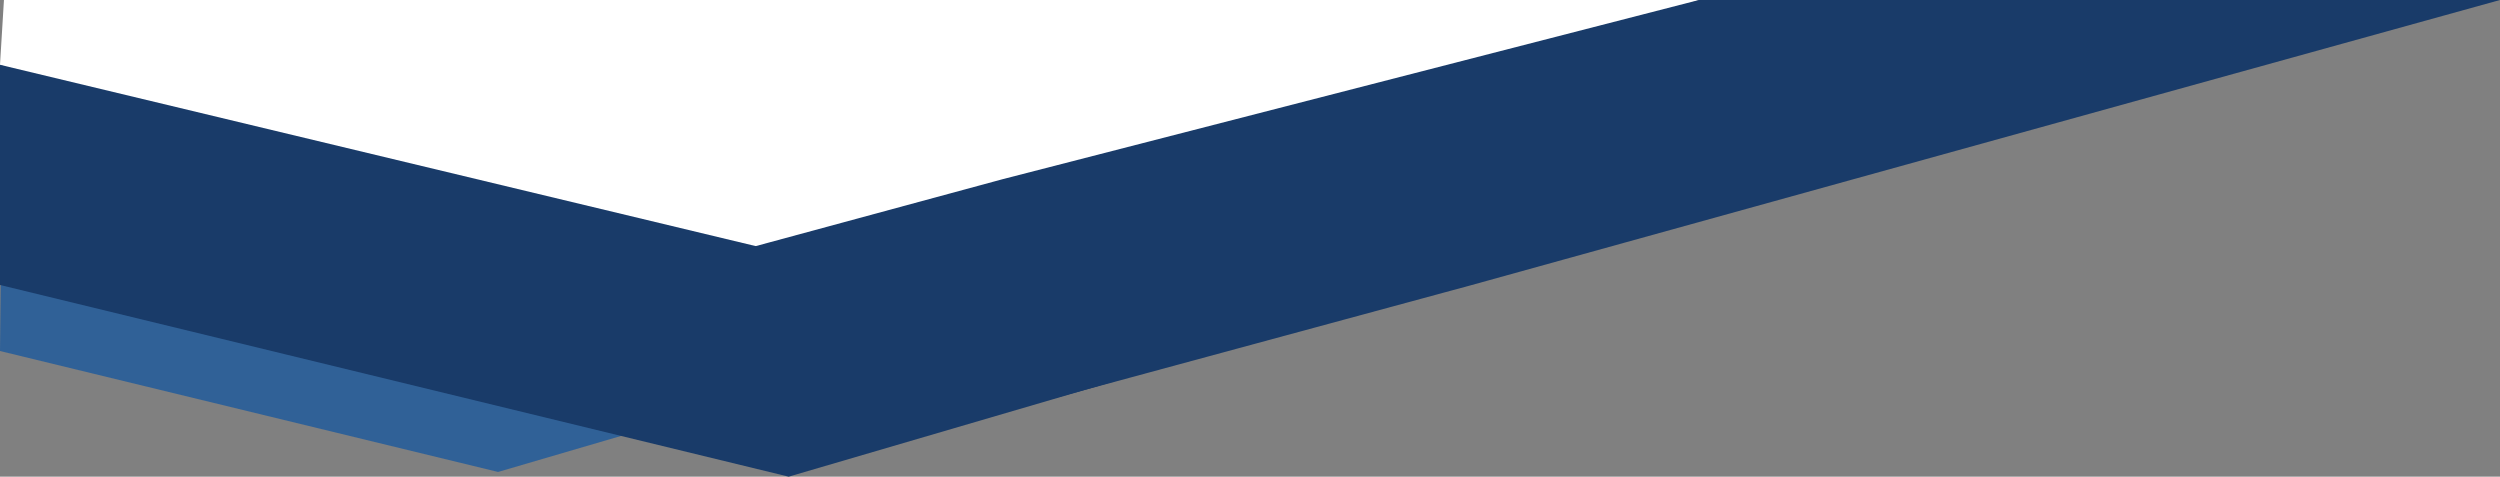
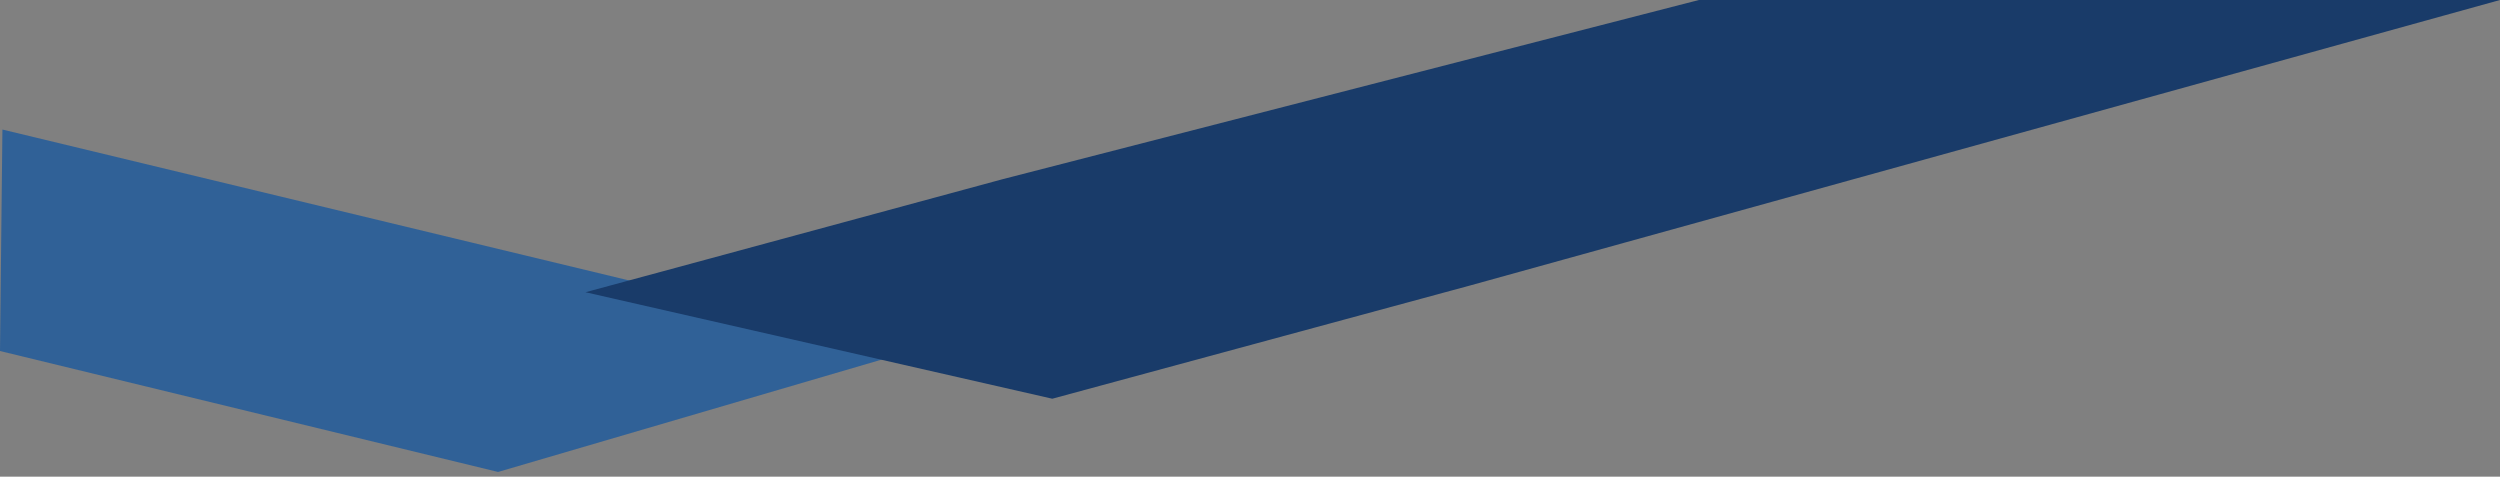
<svg xmlns="http://www.w3.org/2000/svg" id="Ebene_1" viewBox="0 0 423.98 80.84">
  <rect x="0" y="0" width="423.98" height="80.84" fill="#808080" stroke="none" />
  <defs>
    <style>.cls-1{fill:#fff;}.cls-2{fill:#306197;}.cls-3{fill:#193b69;}</style>
  </defs>
-   <polygon class="cls-1" points="288.12 0 .67 0 0 10.99 129.03 54.16 288.12 0" />
  <polygon class="cls-2" points="155.34 59.28 .41 21.97 0 59.53 84.47 80.04 155.34 59.28" />
  <polygon class="cls-3" points="249.23 48.44 423.98 0 288.12 0 170.07 30.38 130.52 41.1 120.09 43.93 99.29 49.56 178.46 67.62 249.23 48.44" />
-   <polygon class="cls-3" points="204.62 60.08 0 10.99 0 48.33 133.75 80.84 204.62 60.08" />
</svg>